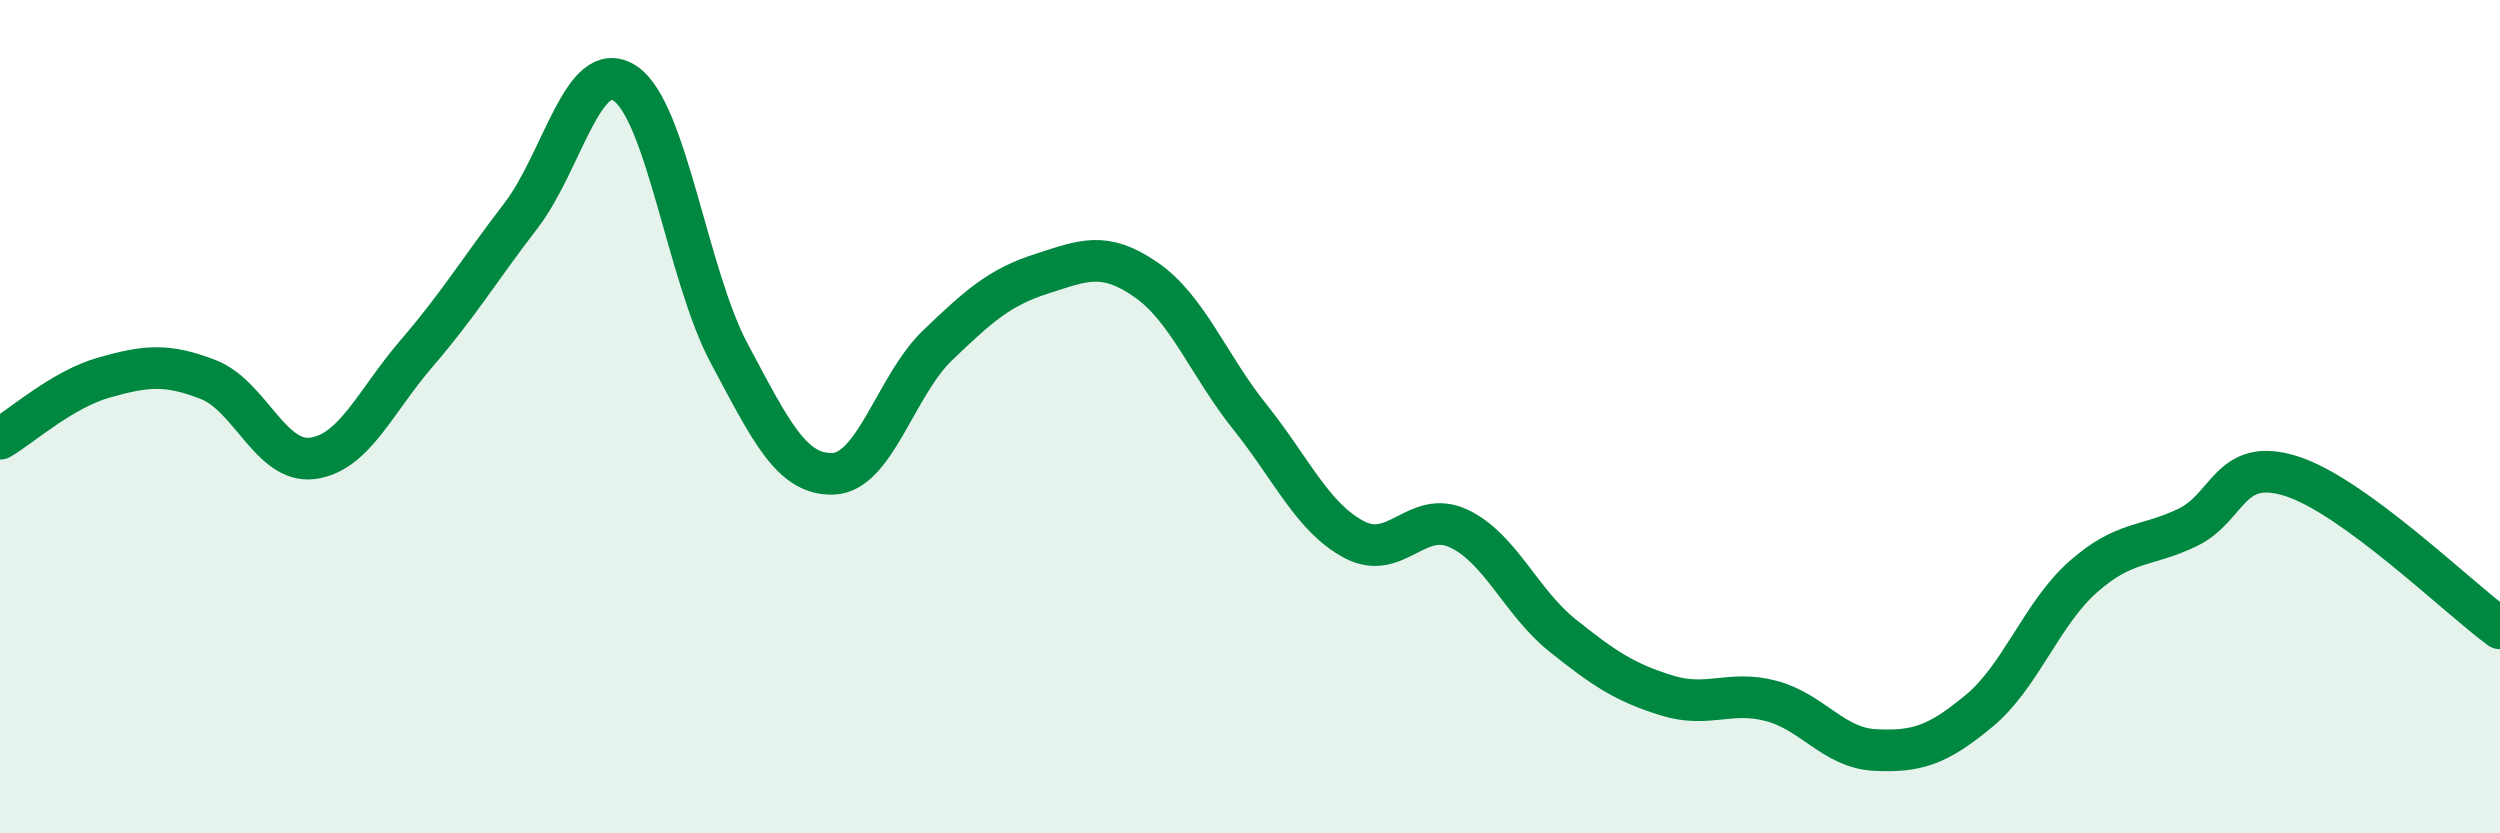
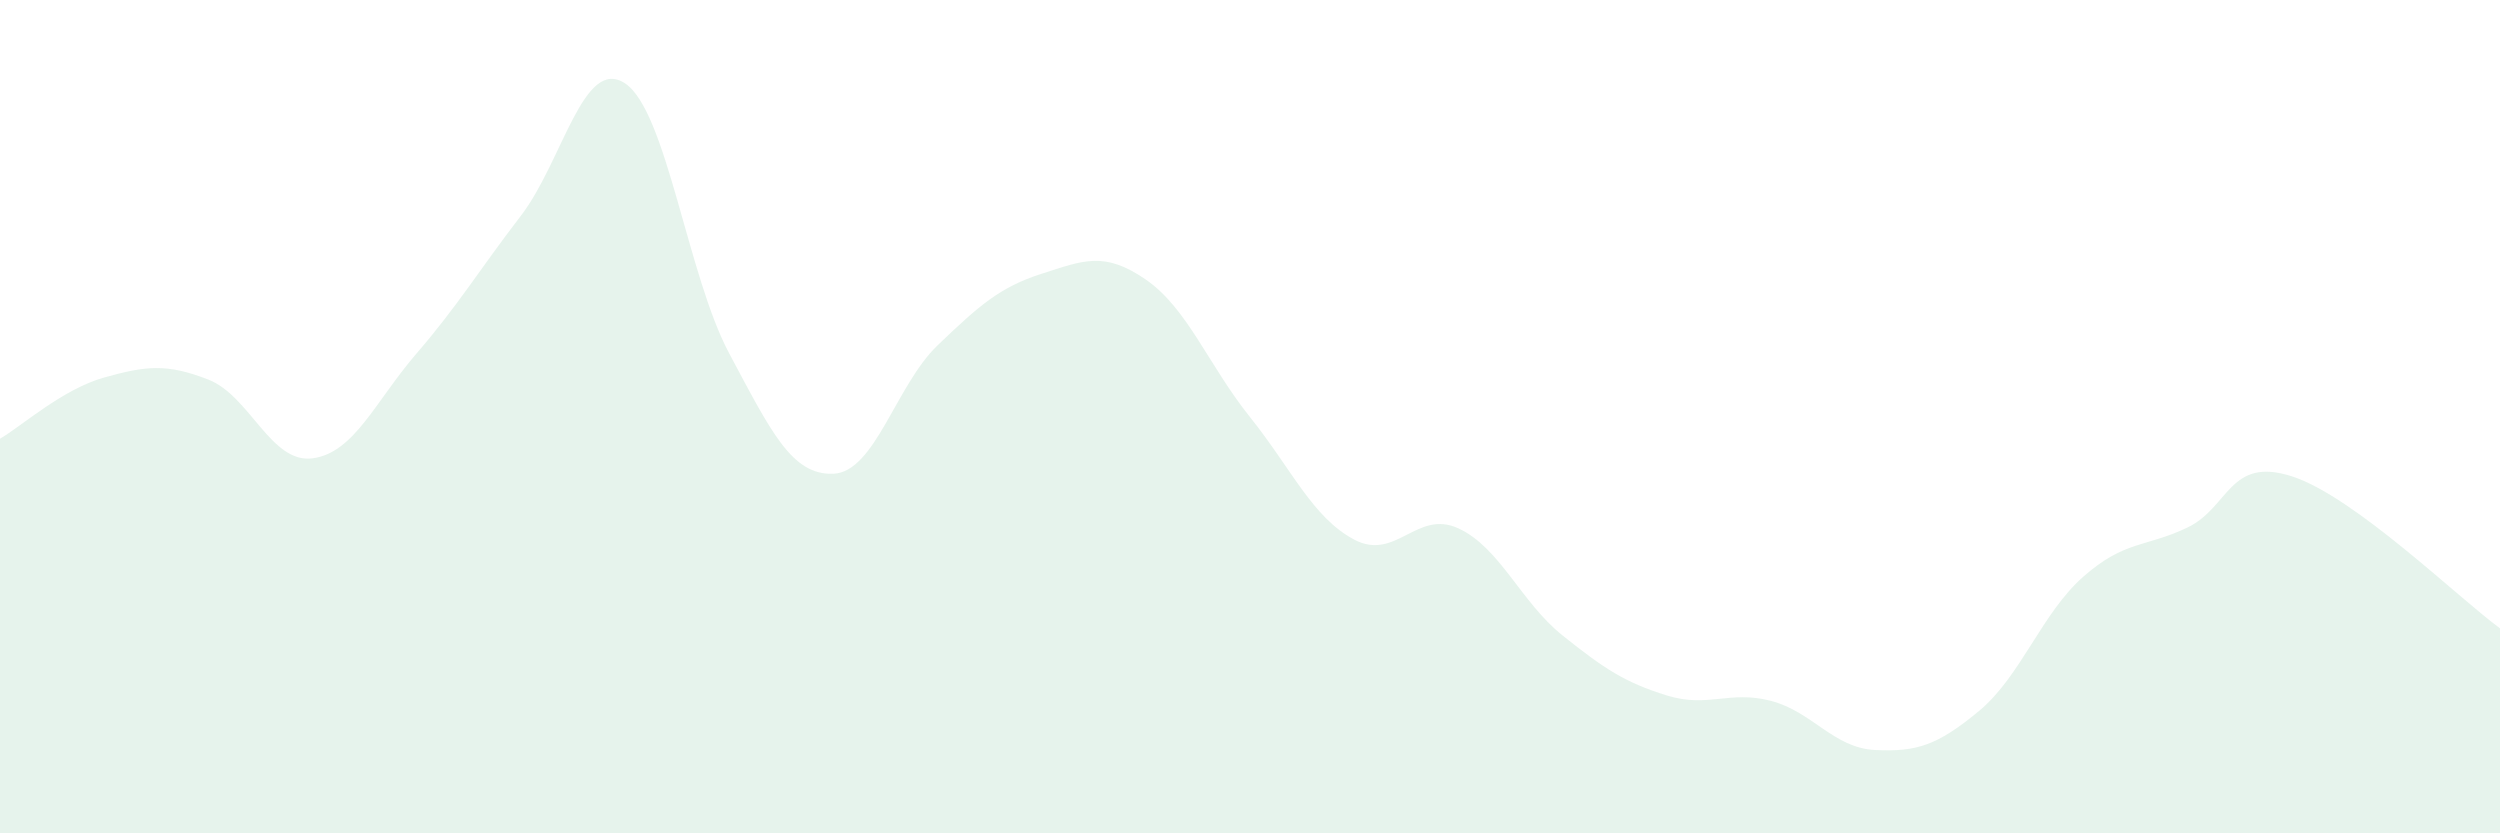
<svg xmlns="http://www.w3.org/2000/svg" width="60" height="20" viewBox="0 0 60 20">
  <path d="M 0,10.53 C 0.5,10.24 1.5,9.34 2.5,9.06 C 3.5,8.78 4,8.72 5,9.11 C 6,9.5 6.5,11.13 7.5,11 C 8.5,10.87 9,9.64 10,8.48 C 11,7.32 11.5,6.48 12.5,5.18 C 13.5,3.88 14,1.34 15,2 C 16,2.66 16.5,6.61 17.5,8.48 C 18.5,10.35 19,11.41 20,11.37 C 21,11.33 21.5,9.25 22.5,8.29 C 23.5,7.33 24,6.89 25,6.57 C 26,6.25 26.5,6.02 27.5,6.71 C 28.5,7.4 29,8.76 30,10.01 C 31,11.26 31.5,12.42 32.5,12.95 C 33.5,13.48 34,12.22 35,12.68 C 36,13.14 36.5,14.45 37.5,15.25 C 38.5,16.05 39,16.38 40,16.69 C 41,17 41.5,16.56 42.5,16.82 C 43.5,17.08 44,17.95 45,18 C 46,18.05 46.5,17.89 47.5,17.06 C 48.5,16.23 49,14.72 50,13.84 C 51,12.96 51.5,13.14 52.5,12.66 C 53.5,12.18 53.5,10.95 55,11.43 C 56.5,11.91 59,14.35 60,15.08L60 20L0 20Z" fill="#008740" opacity="0.1" stroke-linecap="round" stroke-linejoin="round" />
-   <path d="M 0,10.53 C 0.5,10.24 1.5,9.34 2.5,9.06 C 3.5,8.78 4,8.72 5,9.11 C 6,9.5 6.5,11.13 7.5,11 C 8.5,10.87 9,9.64 10,8.48 C 11,7.32 11.5,6.48 12.5,5.18 C 13.5,3.88 14,1.34 15,2 C 16,2.66 16.5,6.61 17.5,8.48 C 18.5,10.35 19,11.41 20,11.37 C 21,11.33 21.5,9.25 22.5,8.29 C 23.5,7.33 24,6.89 25,6.57 C 26,6.25 26.5,6.02 27.5,6.71 C 28.5,7.4 29,8.76 30,10.01 C 31,11.26 31.5,12.42 32.5,12.95 C 33.5,13.48 34,12.22 35,12.68 C 36,13.14 36.5,14.45 37.5,15.25 C 38.5,16.05 39,16.38 40,16.69 C 41,17 41.5,16.56 42.5,16.82 C 43.5,17.08 44,17.95 45,18 C 46,18.05 46.5,17.89 47.5,17.06 C 48.5,16.23 49,14.72 50,13.84 C 51,12.96 51.5,13.14 52.5,12.66 C 53.5,12.18 53.5,10.95 55,11.43 C 56.5,11.91 59,14.35 60,15.08" stroke="#008740" stroke-width="1" fill="none" stroke-linecap="round" stroke-linejoin="round" />
</svg>